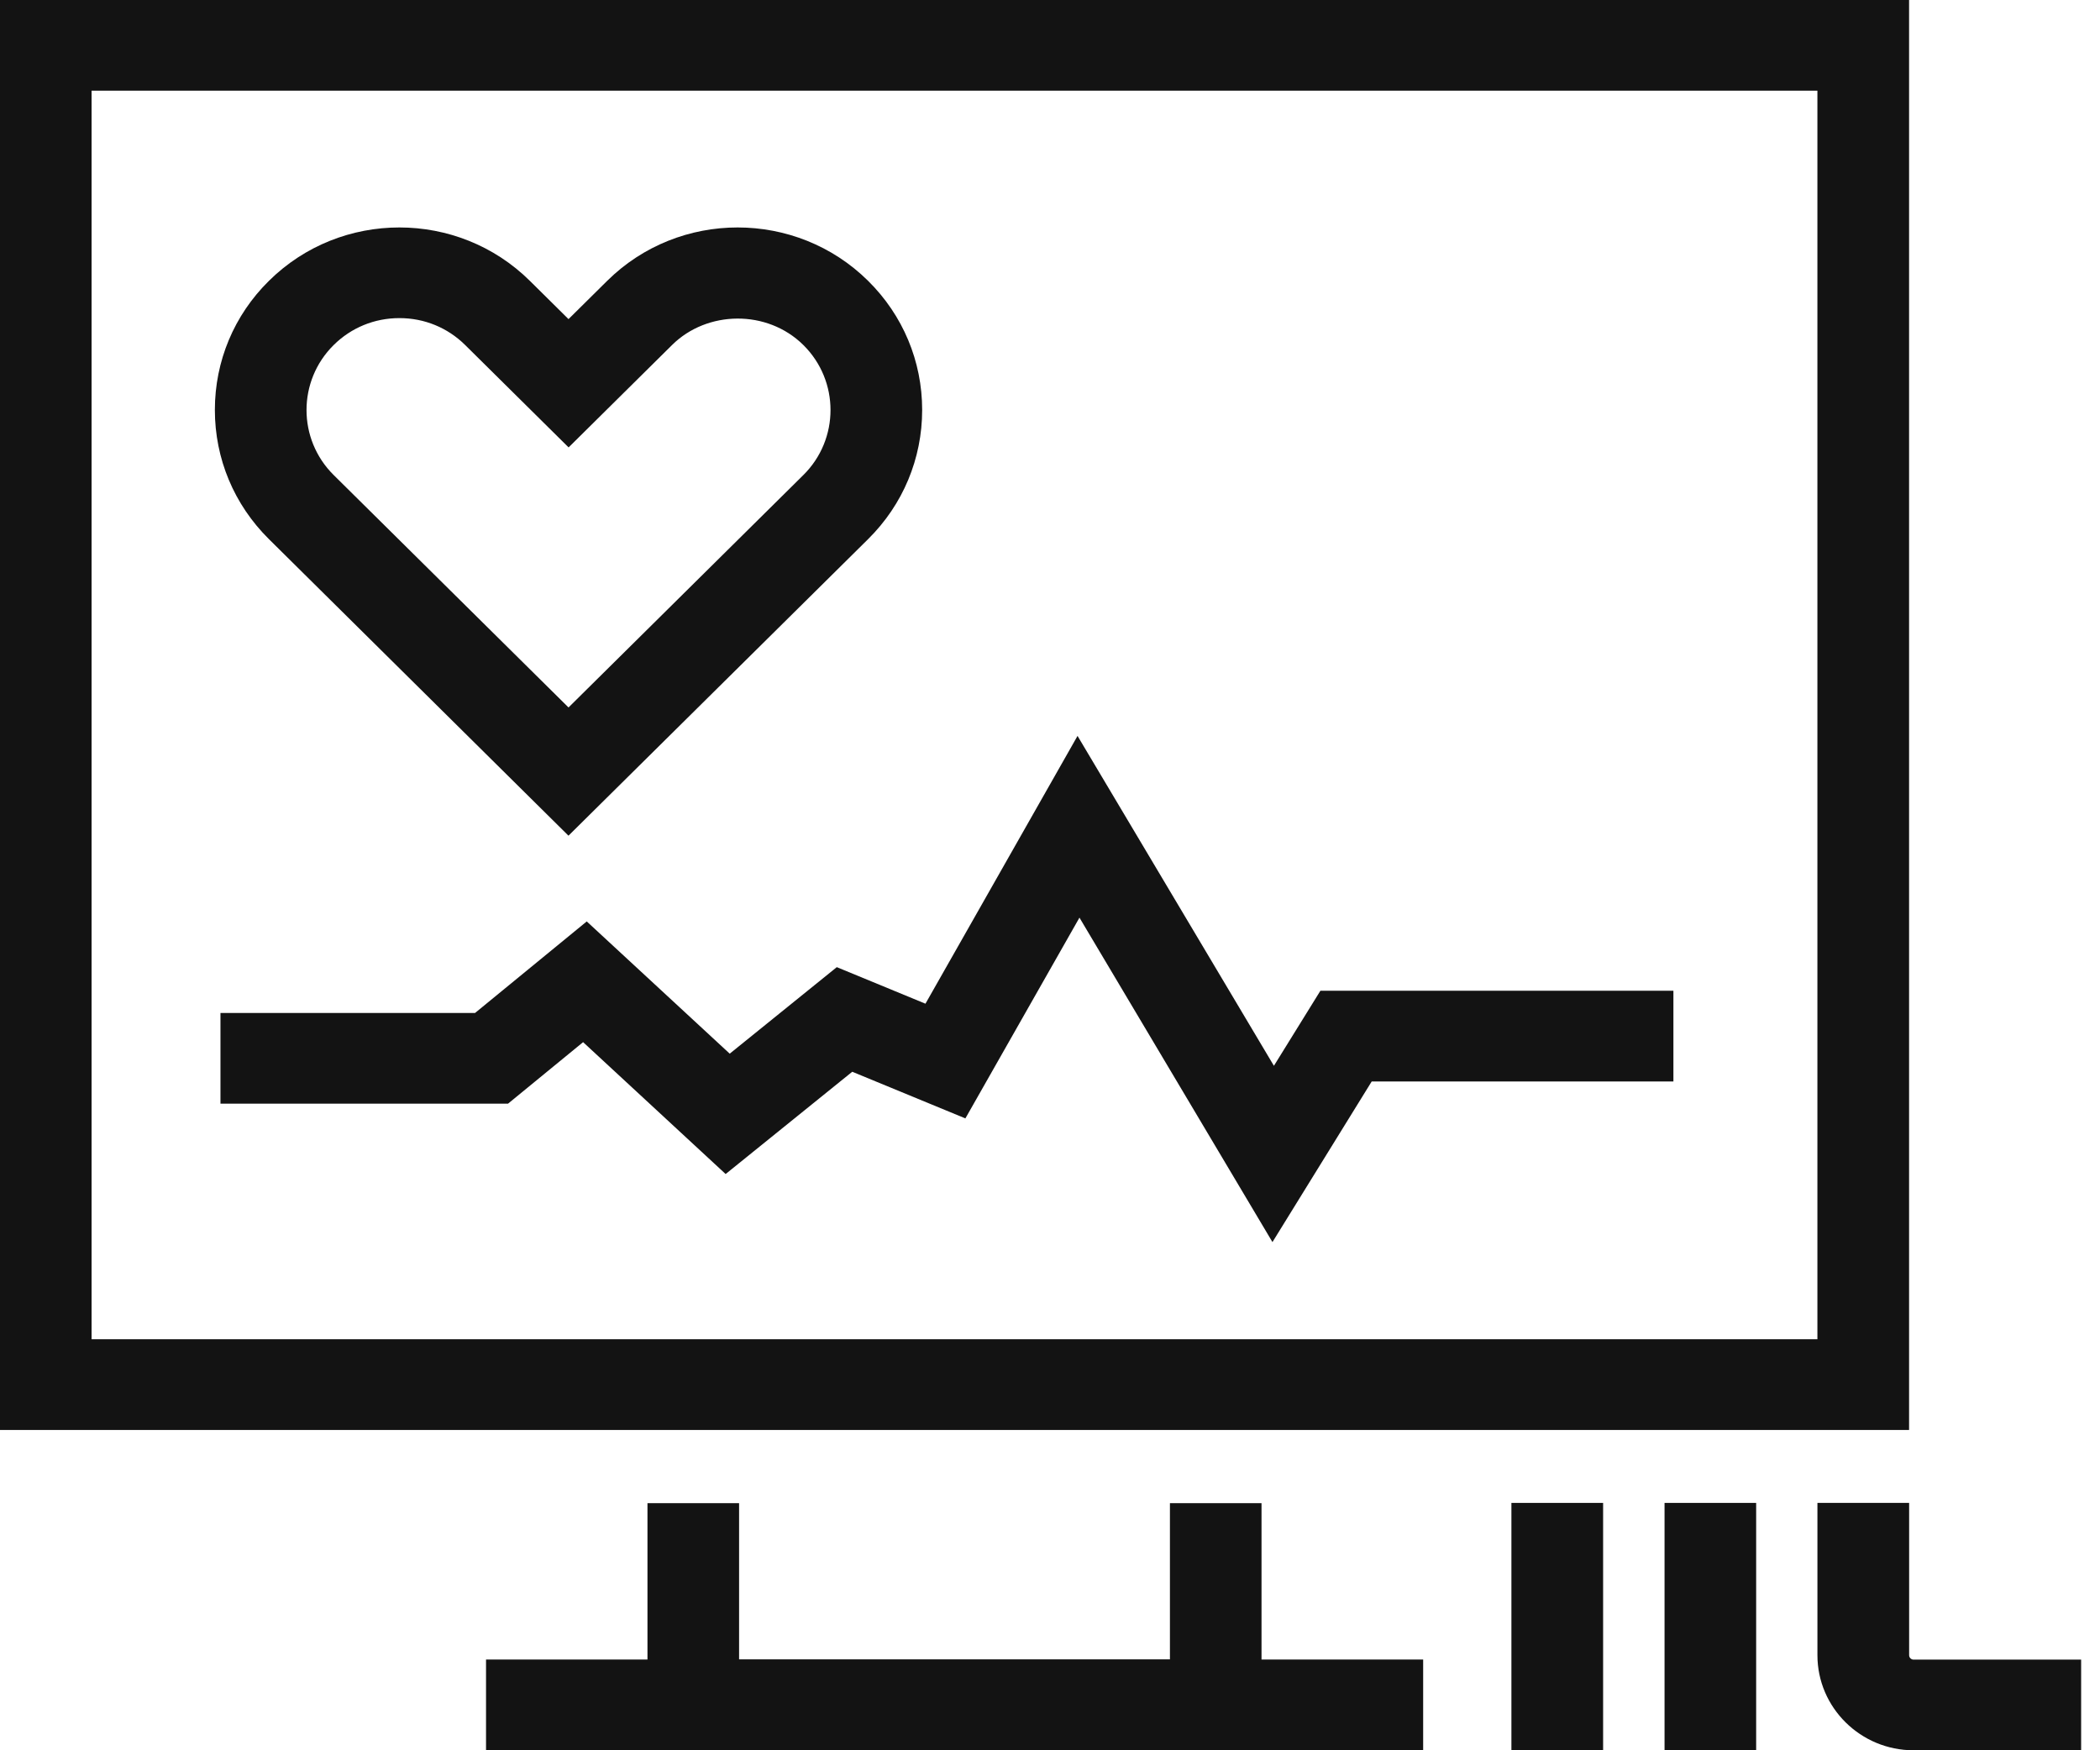
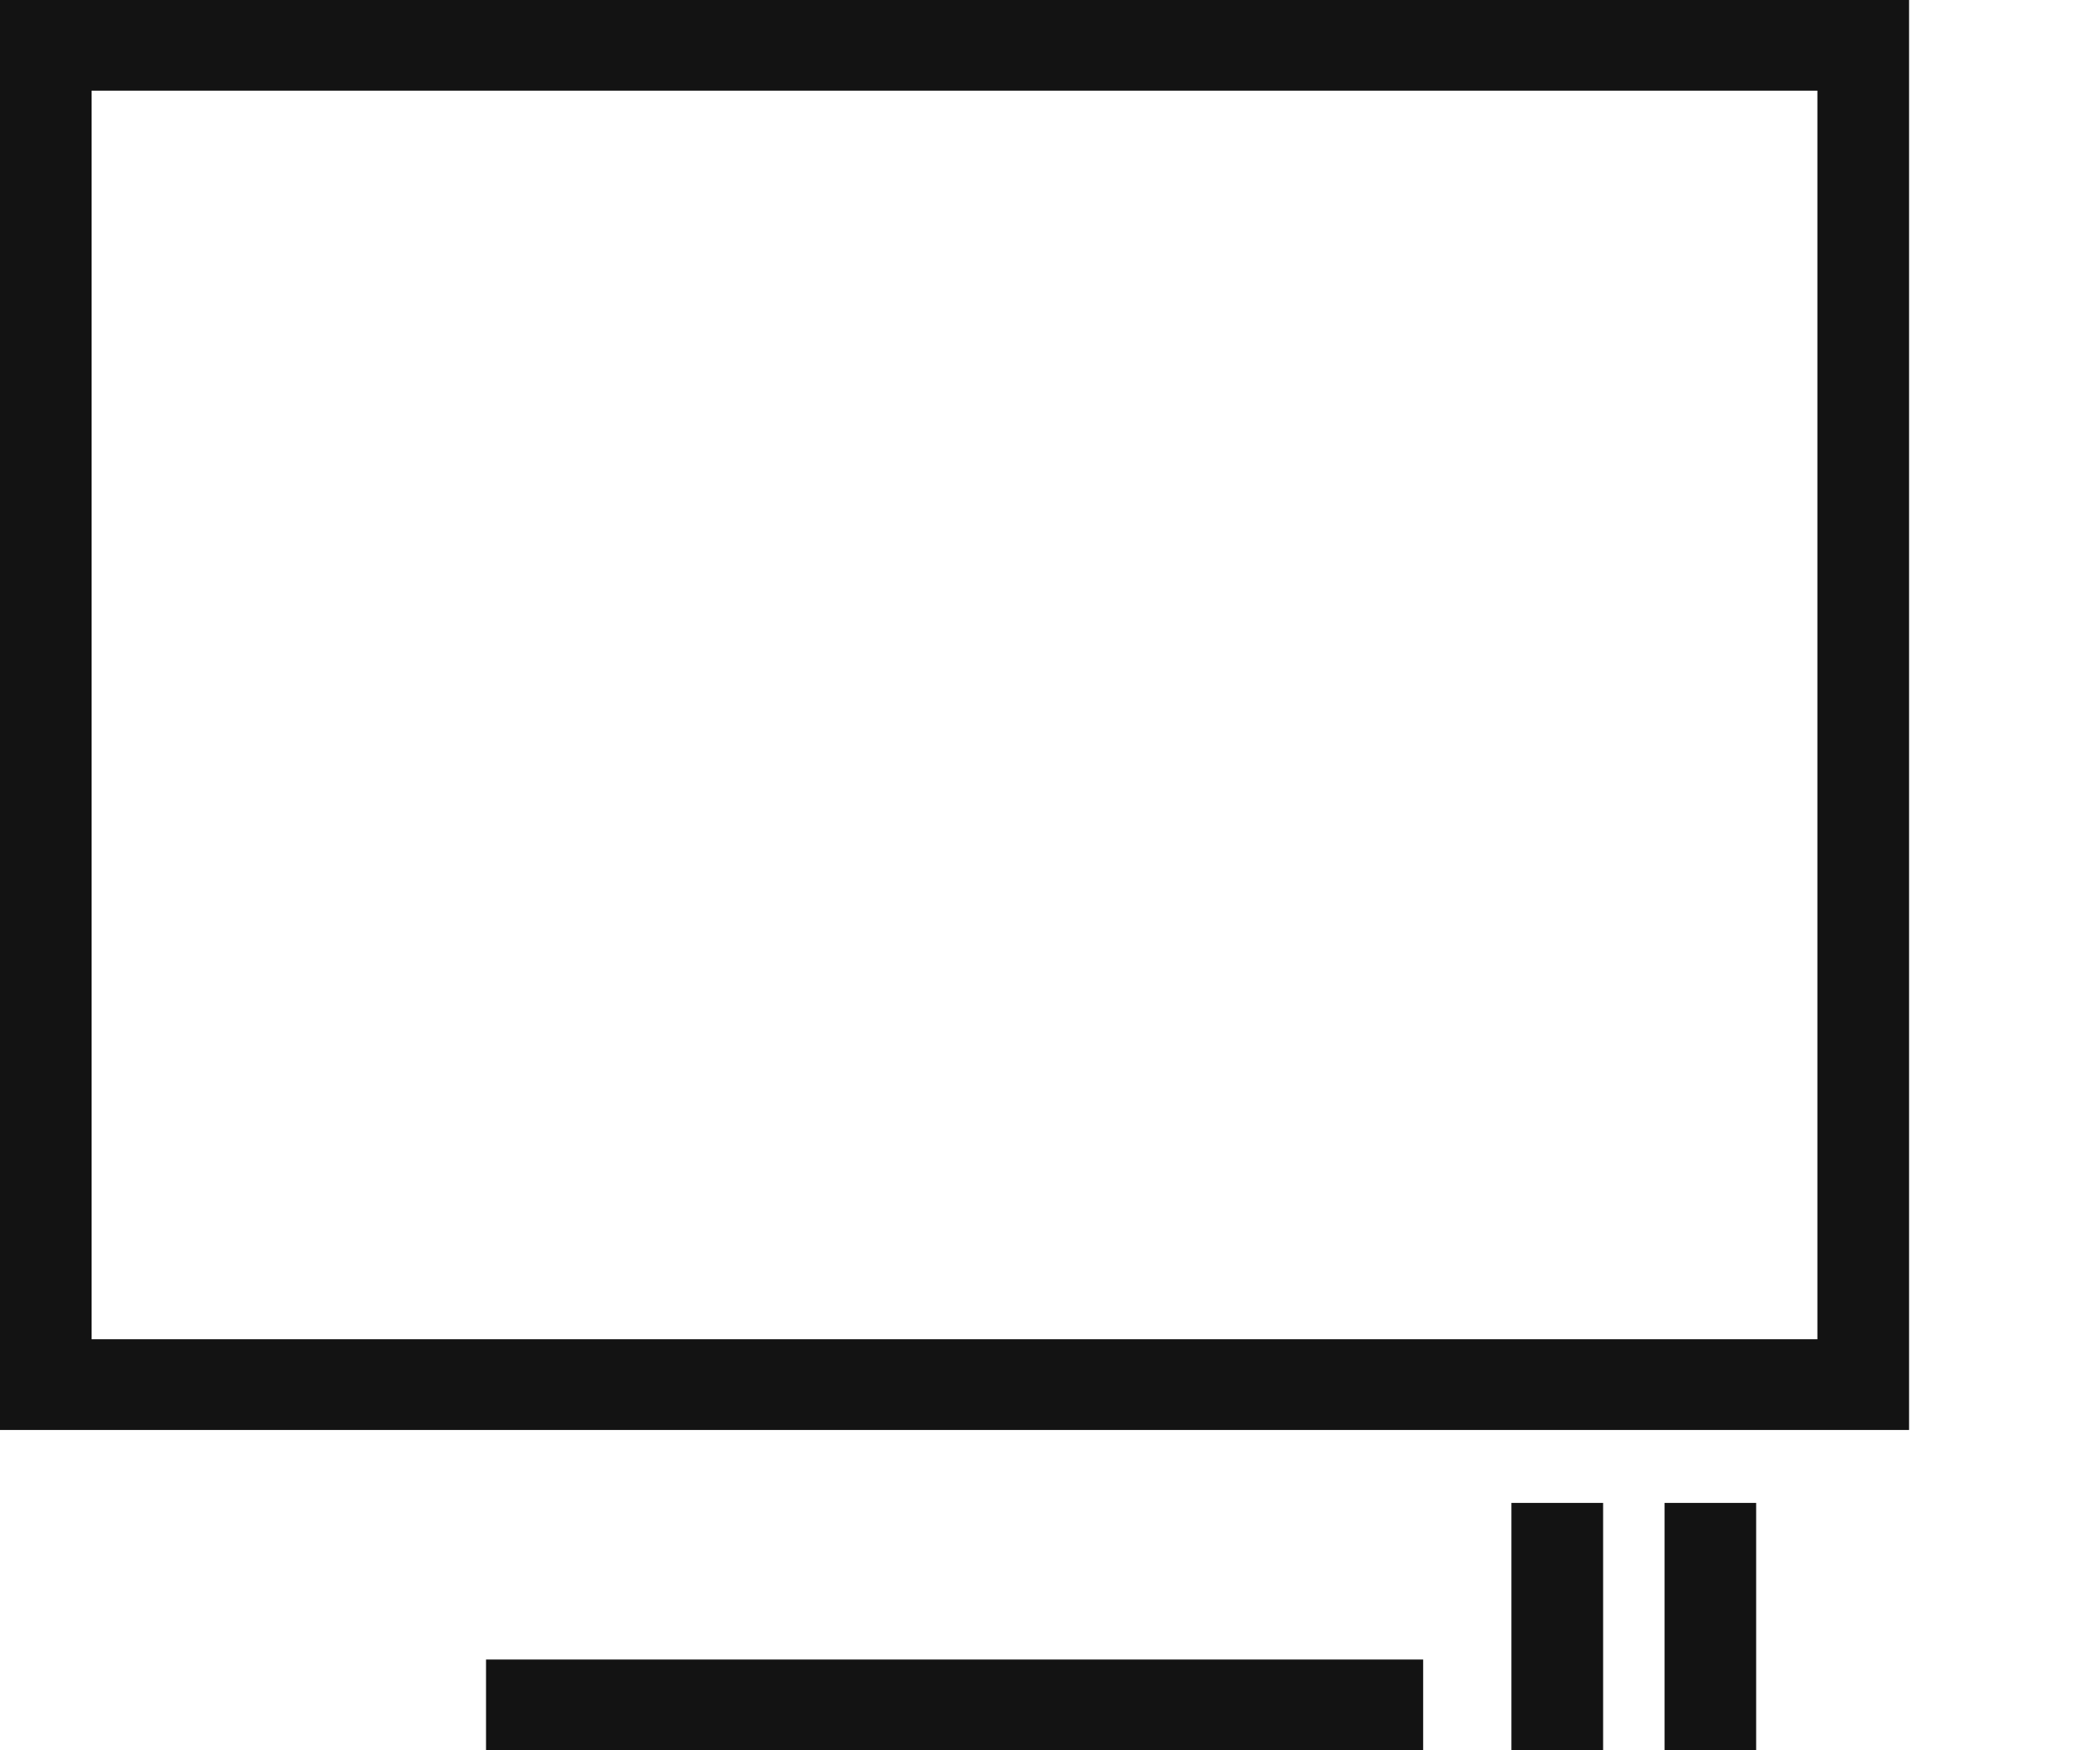
<svg xmlns="http://www.w3.org/2000/svg" width="72" height="60" viewBox="0 0 72 60" fill="none">
-   <path d="M43.252 60H22.199V51.529H25.34V56.89H40.112V51.529H43.252V60Z" fill="#131313" />
  <path d="M48.794 56.889H16.664V59.996H48.794V56.889Z" fill="#131313" />
  <path d="M54.964 51.52H51.82V60H54.964V51.52Z" fill="#131313" />
  <path d="M60.211 51.52H57.07V60H60.211V51.52Z" fill="#131313" />
-   <path d="M71.353 60H65.609C63.791 60 62.312 58.537 62.312 56.741V51.52H65.456V56.741C65.456 56.824 65.525 56.892 65.609 56.892H71.353V60Z" fill="#131313" />
-   <path d="M19.492 28.649L9.22 18.481C8.025 17.299 7.367 15.725 7.367 14.053C7.367 12.38 8.025 10.806 9.22 9.628C11.686 7.187 15.7 7.187 18.167 9.628L19.492 10.939L20.817 9.628C23.284 7.187 27.297 7.187 29.764 9.628C30.959 10.809 31.617 12.383 31.617 14.053C31.617 15.722 30.959 17.299 29.764 18.481L19.492 28.646V28.649ZM13.691 10.905C12.84 10.905 12.042 11.232 11.44 11.828C10.199 13.056 10.199 15.056 11.44 16.284L19.492 24.252L27.544 16.284C28.785 15.056 28.785 13.056 27.544 11.828C26.303 10.6 24.241 10.637 23.041 11.828L19.495 15.337L15.949 11.828C15.347 11.232 14.549 10.905 13.698 10.905H13.691Z" fill="#131313" />
-   <path d="M43.627 42.579L37.01 31.457L33.099 38.339L29.22 36.74L24.879 40.246L19.992 35.725L17.419 37.833H7.559V34.725H16.287L20.117 31.587L25.019 36.12L28.69 33.154L31.73 34.407L36.944 25.227L43.677 36.536L45.271 33.963H57.374V37.074H47.029L43.627 42.579Z" fill="#131313" />
  <path d="M65.454 49.02H0V0H65.454V49.02ZM3.14 45.91H62.311V3.108H3.14V45.91Z" fill="#131313" />
</svg>